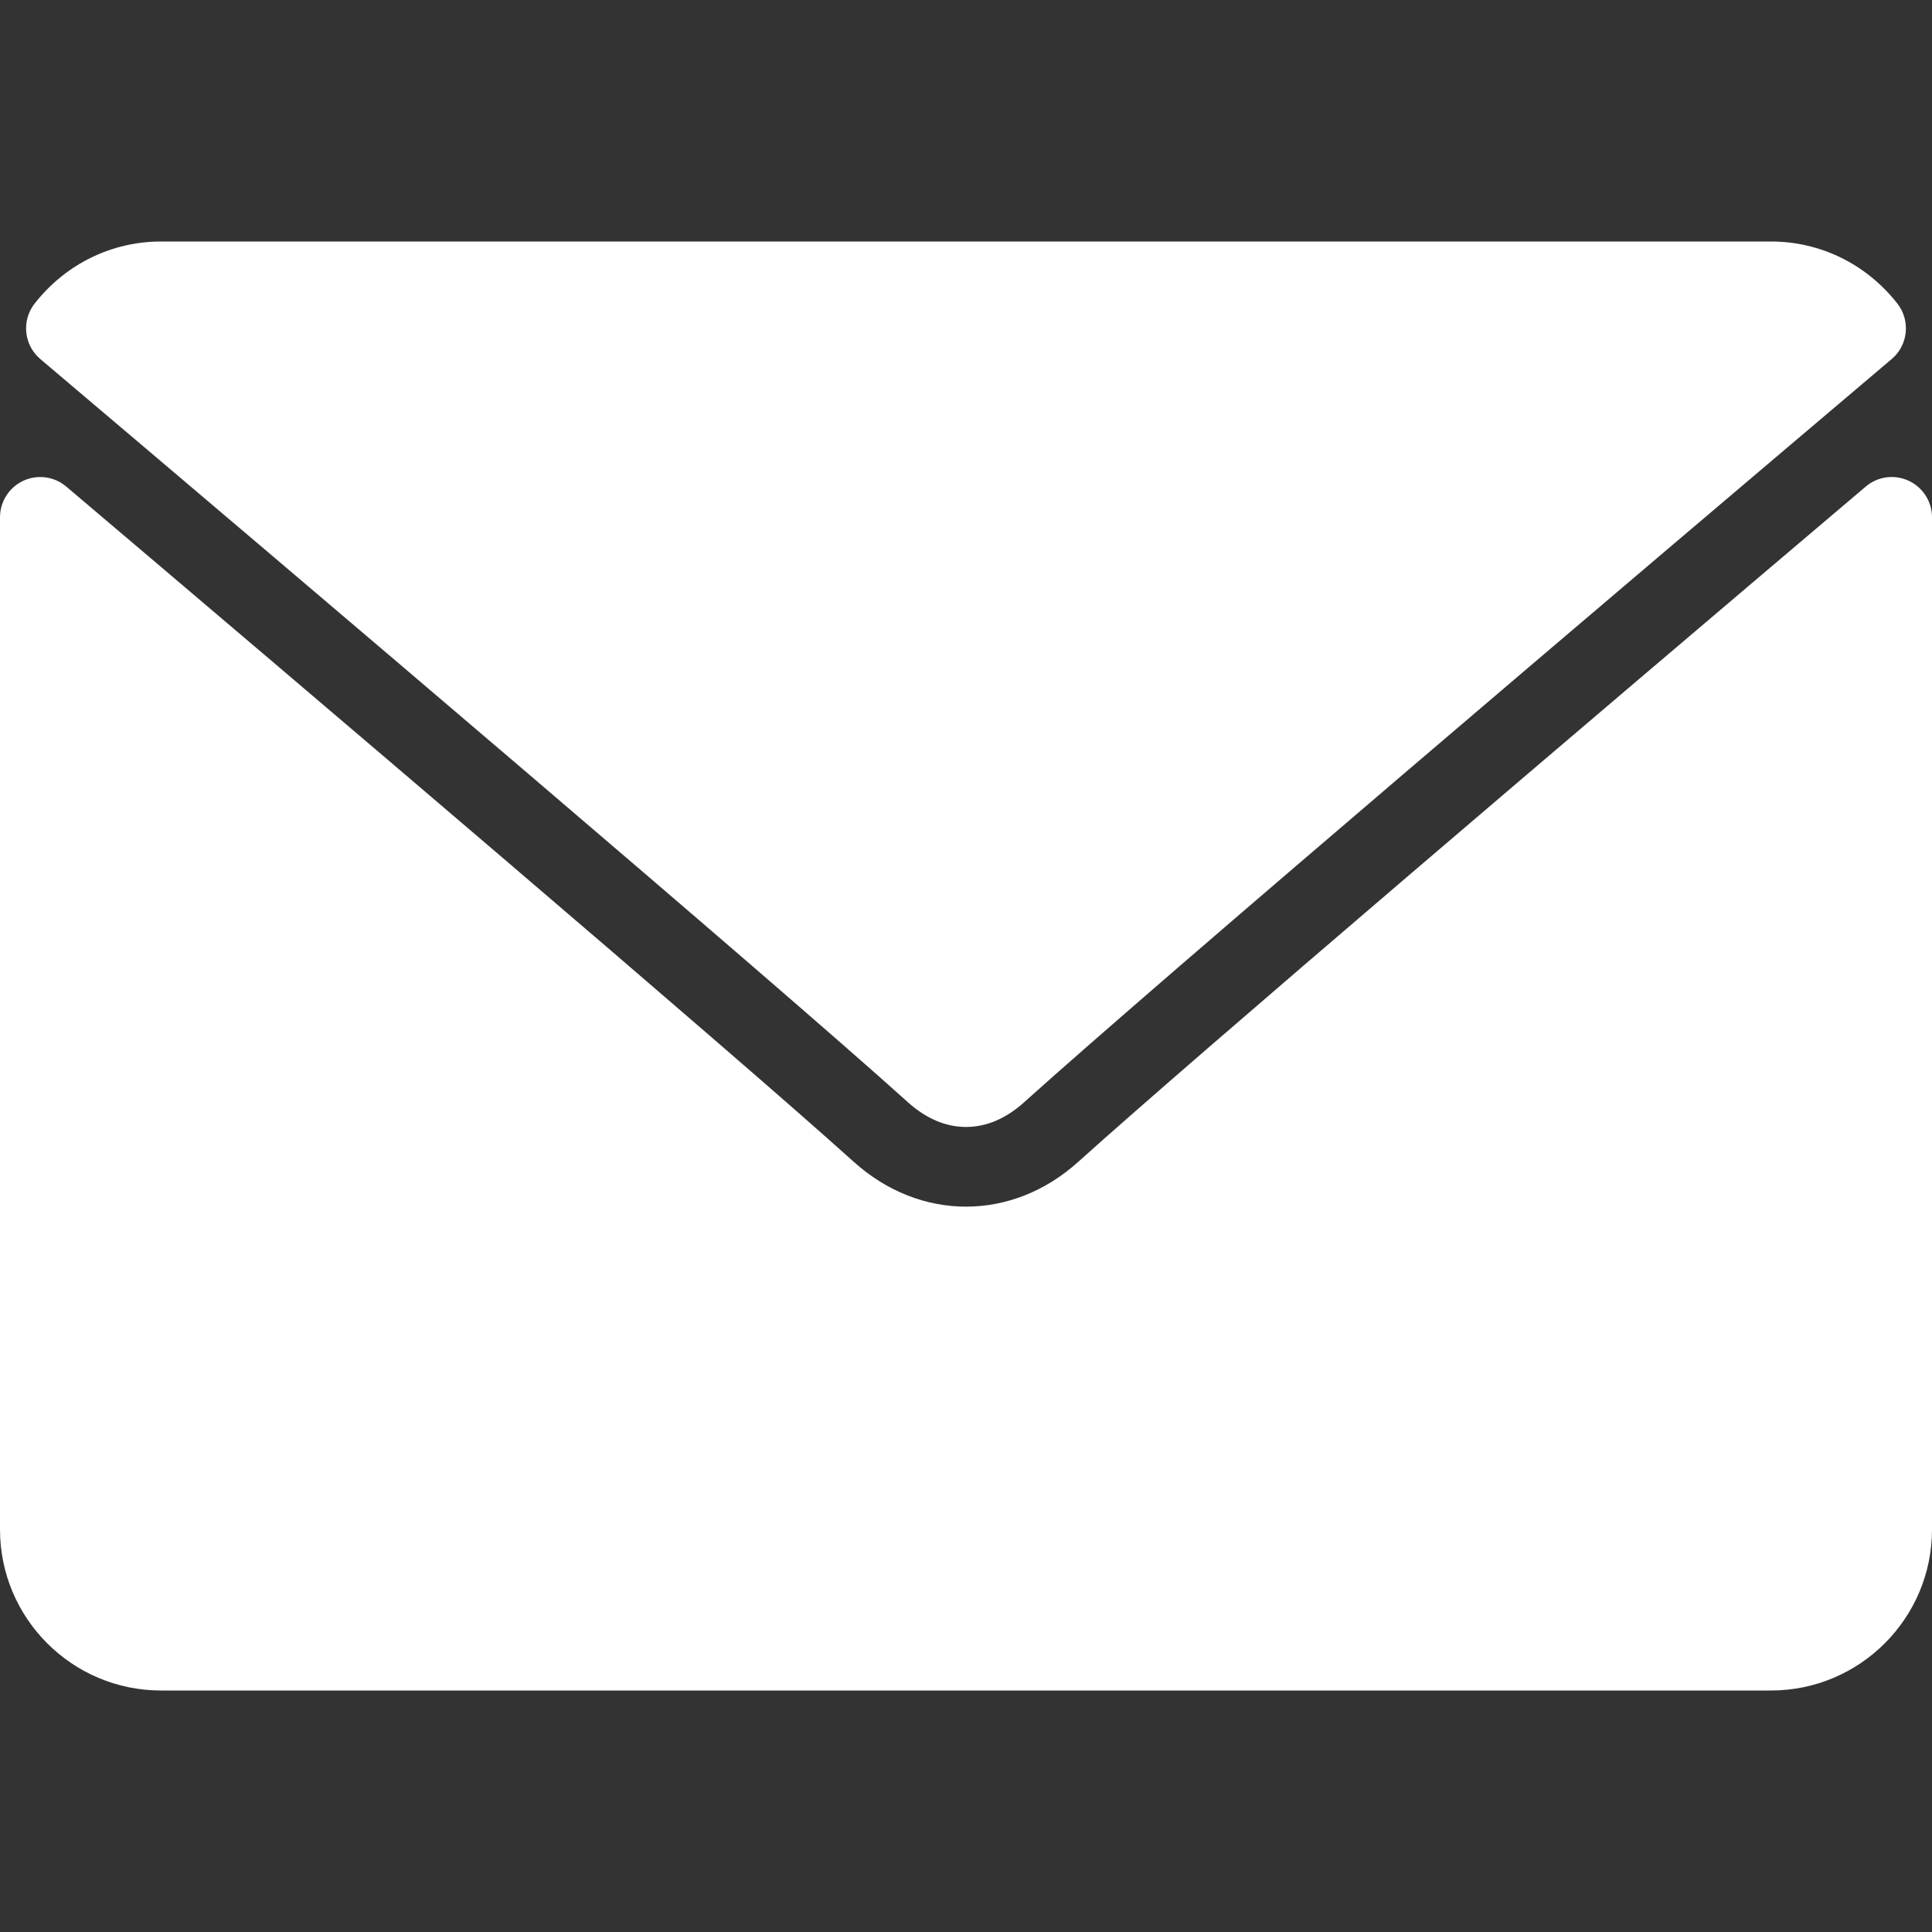
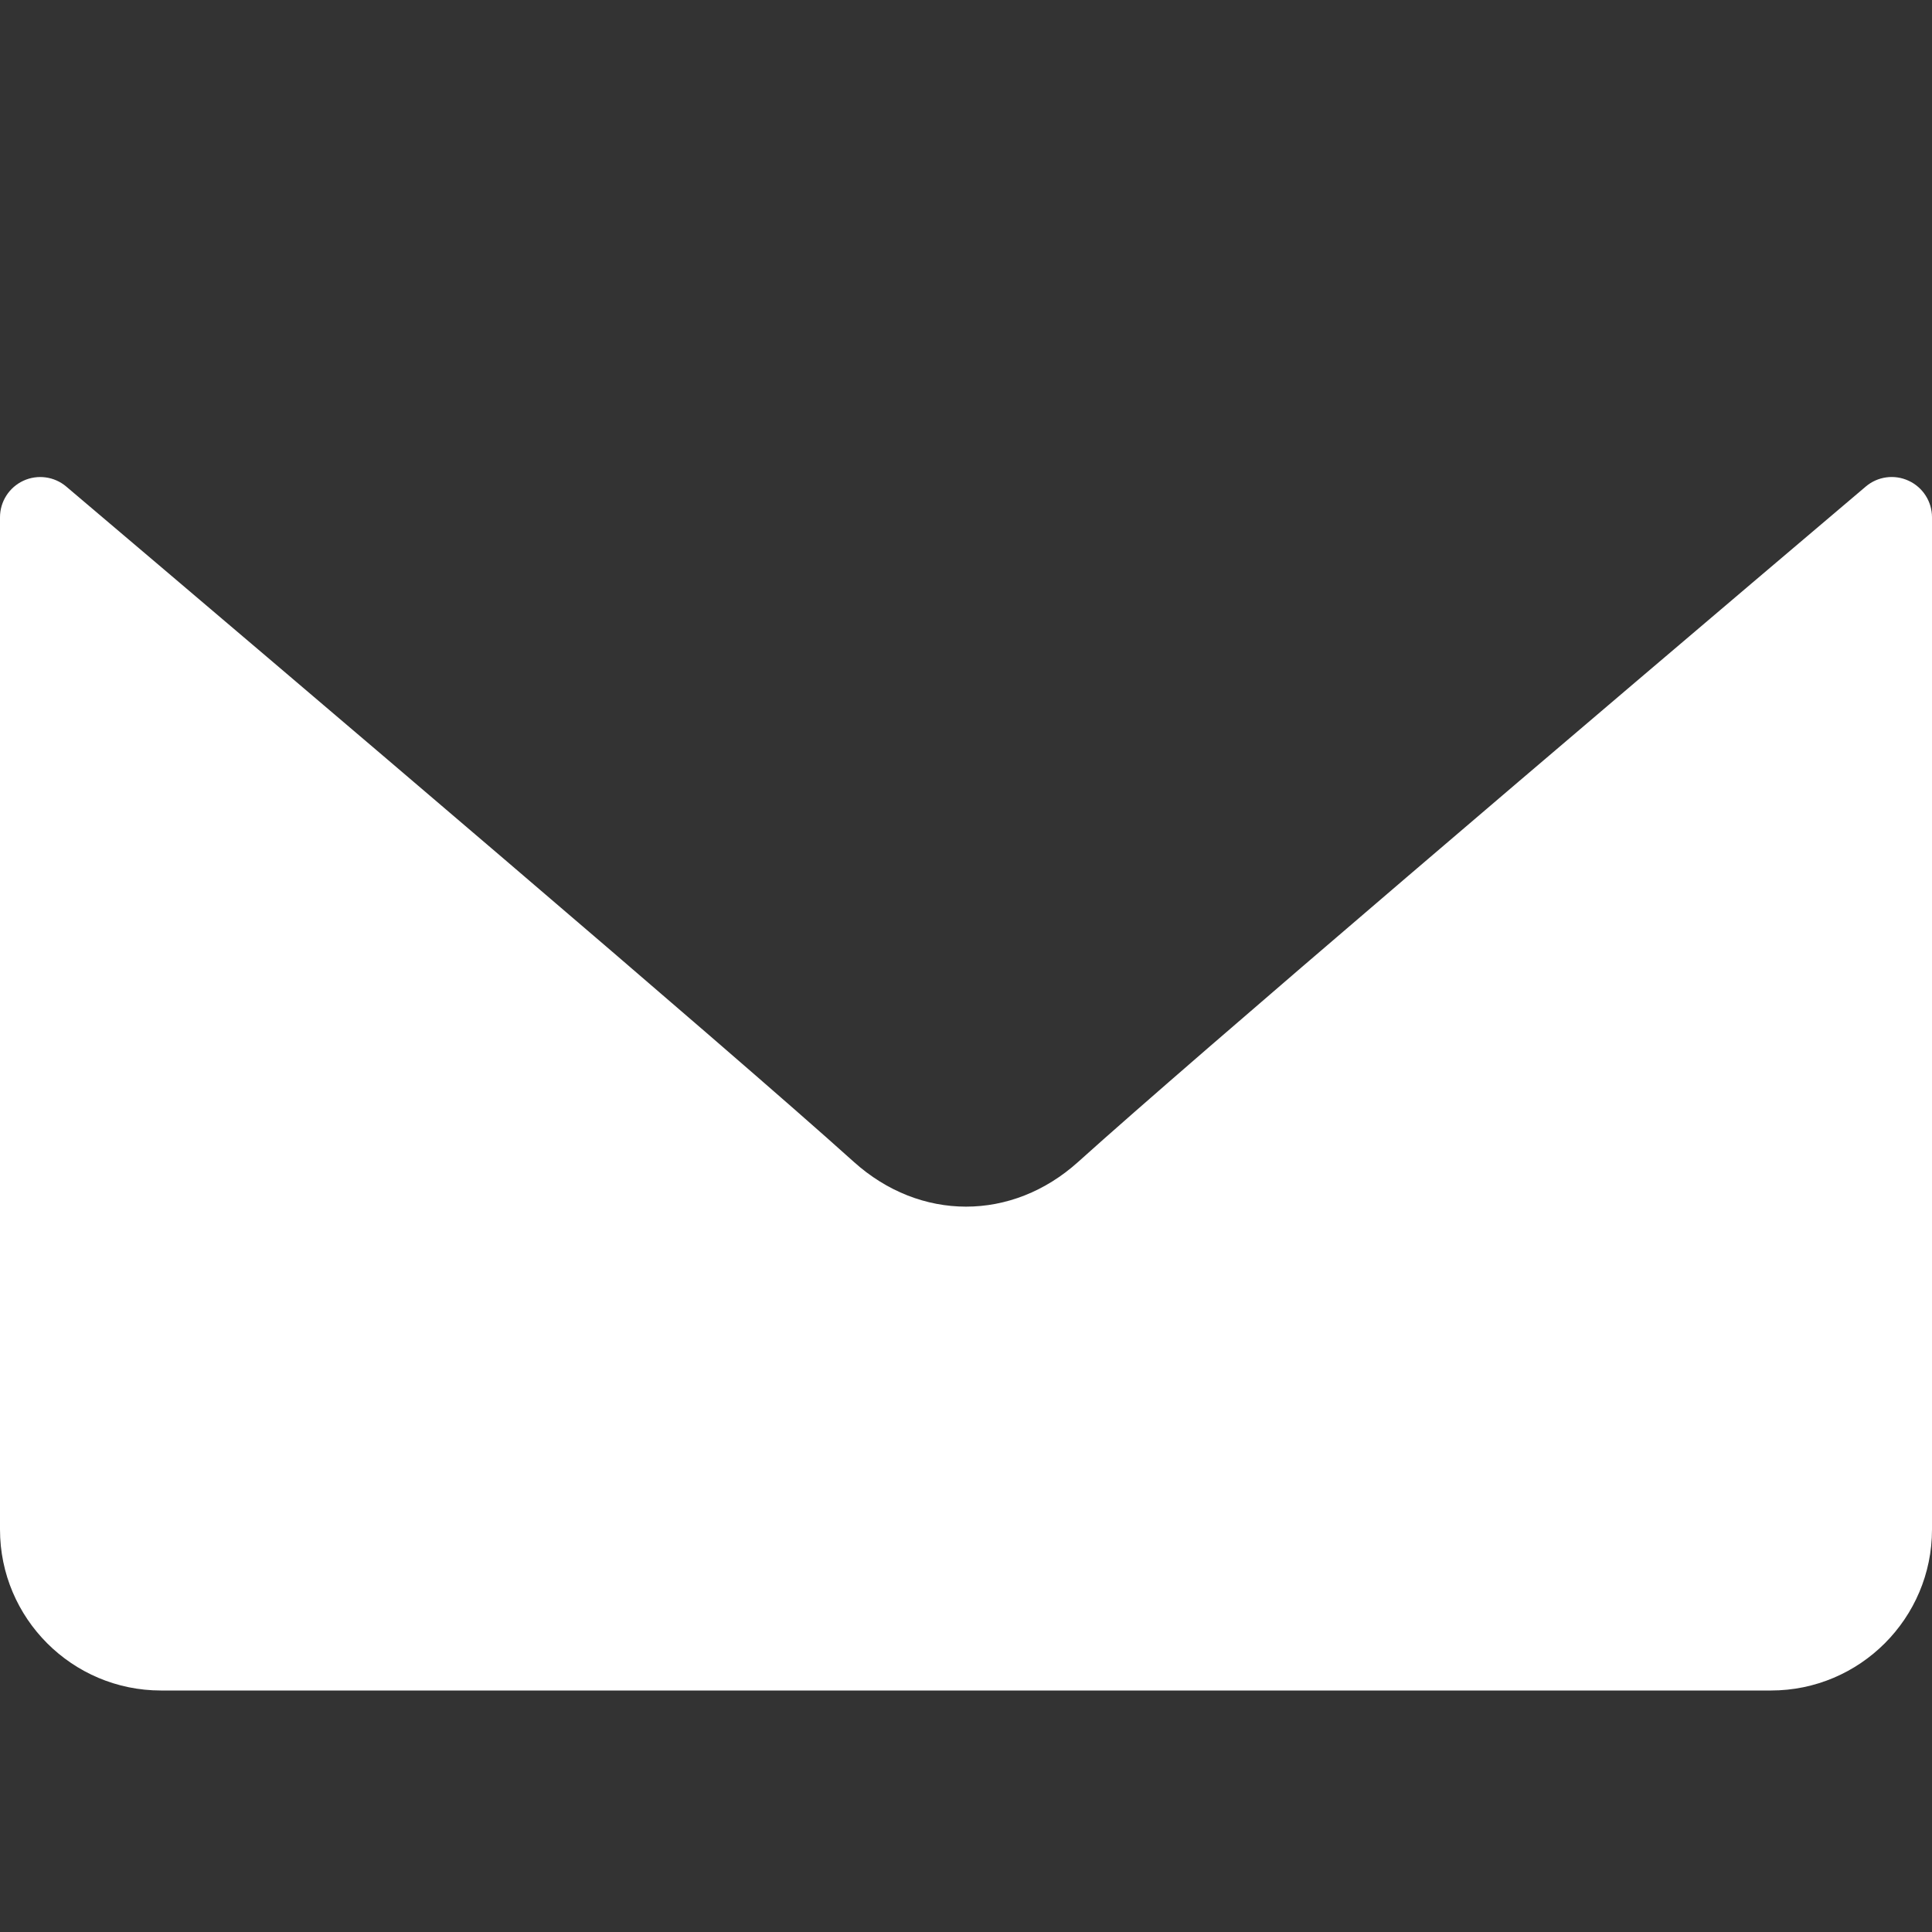
<svg xmlns="http://www.w3.org/2000/svg" width="512" height="512" viewBox="0 0 512 512" fill="none">
  <rect x="0" y="0" width="512" height="512" fill="#333333" stroke="none" />
-   <path d="M10.688 95.156C80.958 154.667 204.26 259.365 240.5 292.01C245.365 296.416 250.583 298.656 256 298.656C261.406 298.656 266.615 296.437 271.469 292.052C307.74 259.375 431.042 154.667 501.313 95.156C505.688 91.458 506.355 84.958 502.813 80.437C494.625 69.99 482.417 64 469.333 64H42.667C29.584 64 17.375 69.99 9.188 80.438C5.646 84.958 6.313 91.458 10.688 95.156Z" fill="white" />
  <path d="M505.813 127.406C502.032 125.646 497.584 126.26 494.438 128.948C416.51 195.01 317.052 279.688 285.76 307.885C268.197 323.739 243.822 323.739 226.218 307.864C192.864 277.812 81.176 182.864 17.562 128.947C14.395 126.259 9.937 125.666 6.187 127.405C2.417 129.156 0 132.927 0 137.083V405.333C0 428.865 19.135 448 42.667 448H469.334C492.865 448 512 428.865 512 405.333V137.083C512 132.927 509.583 129.146 505.813 127.406Z" fill="white" />
</svg>